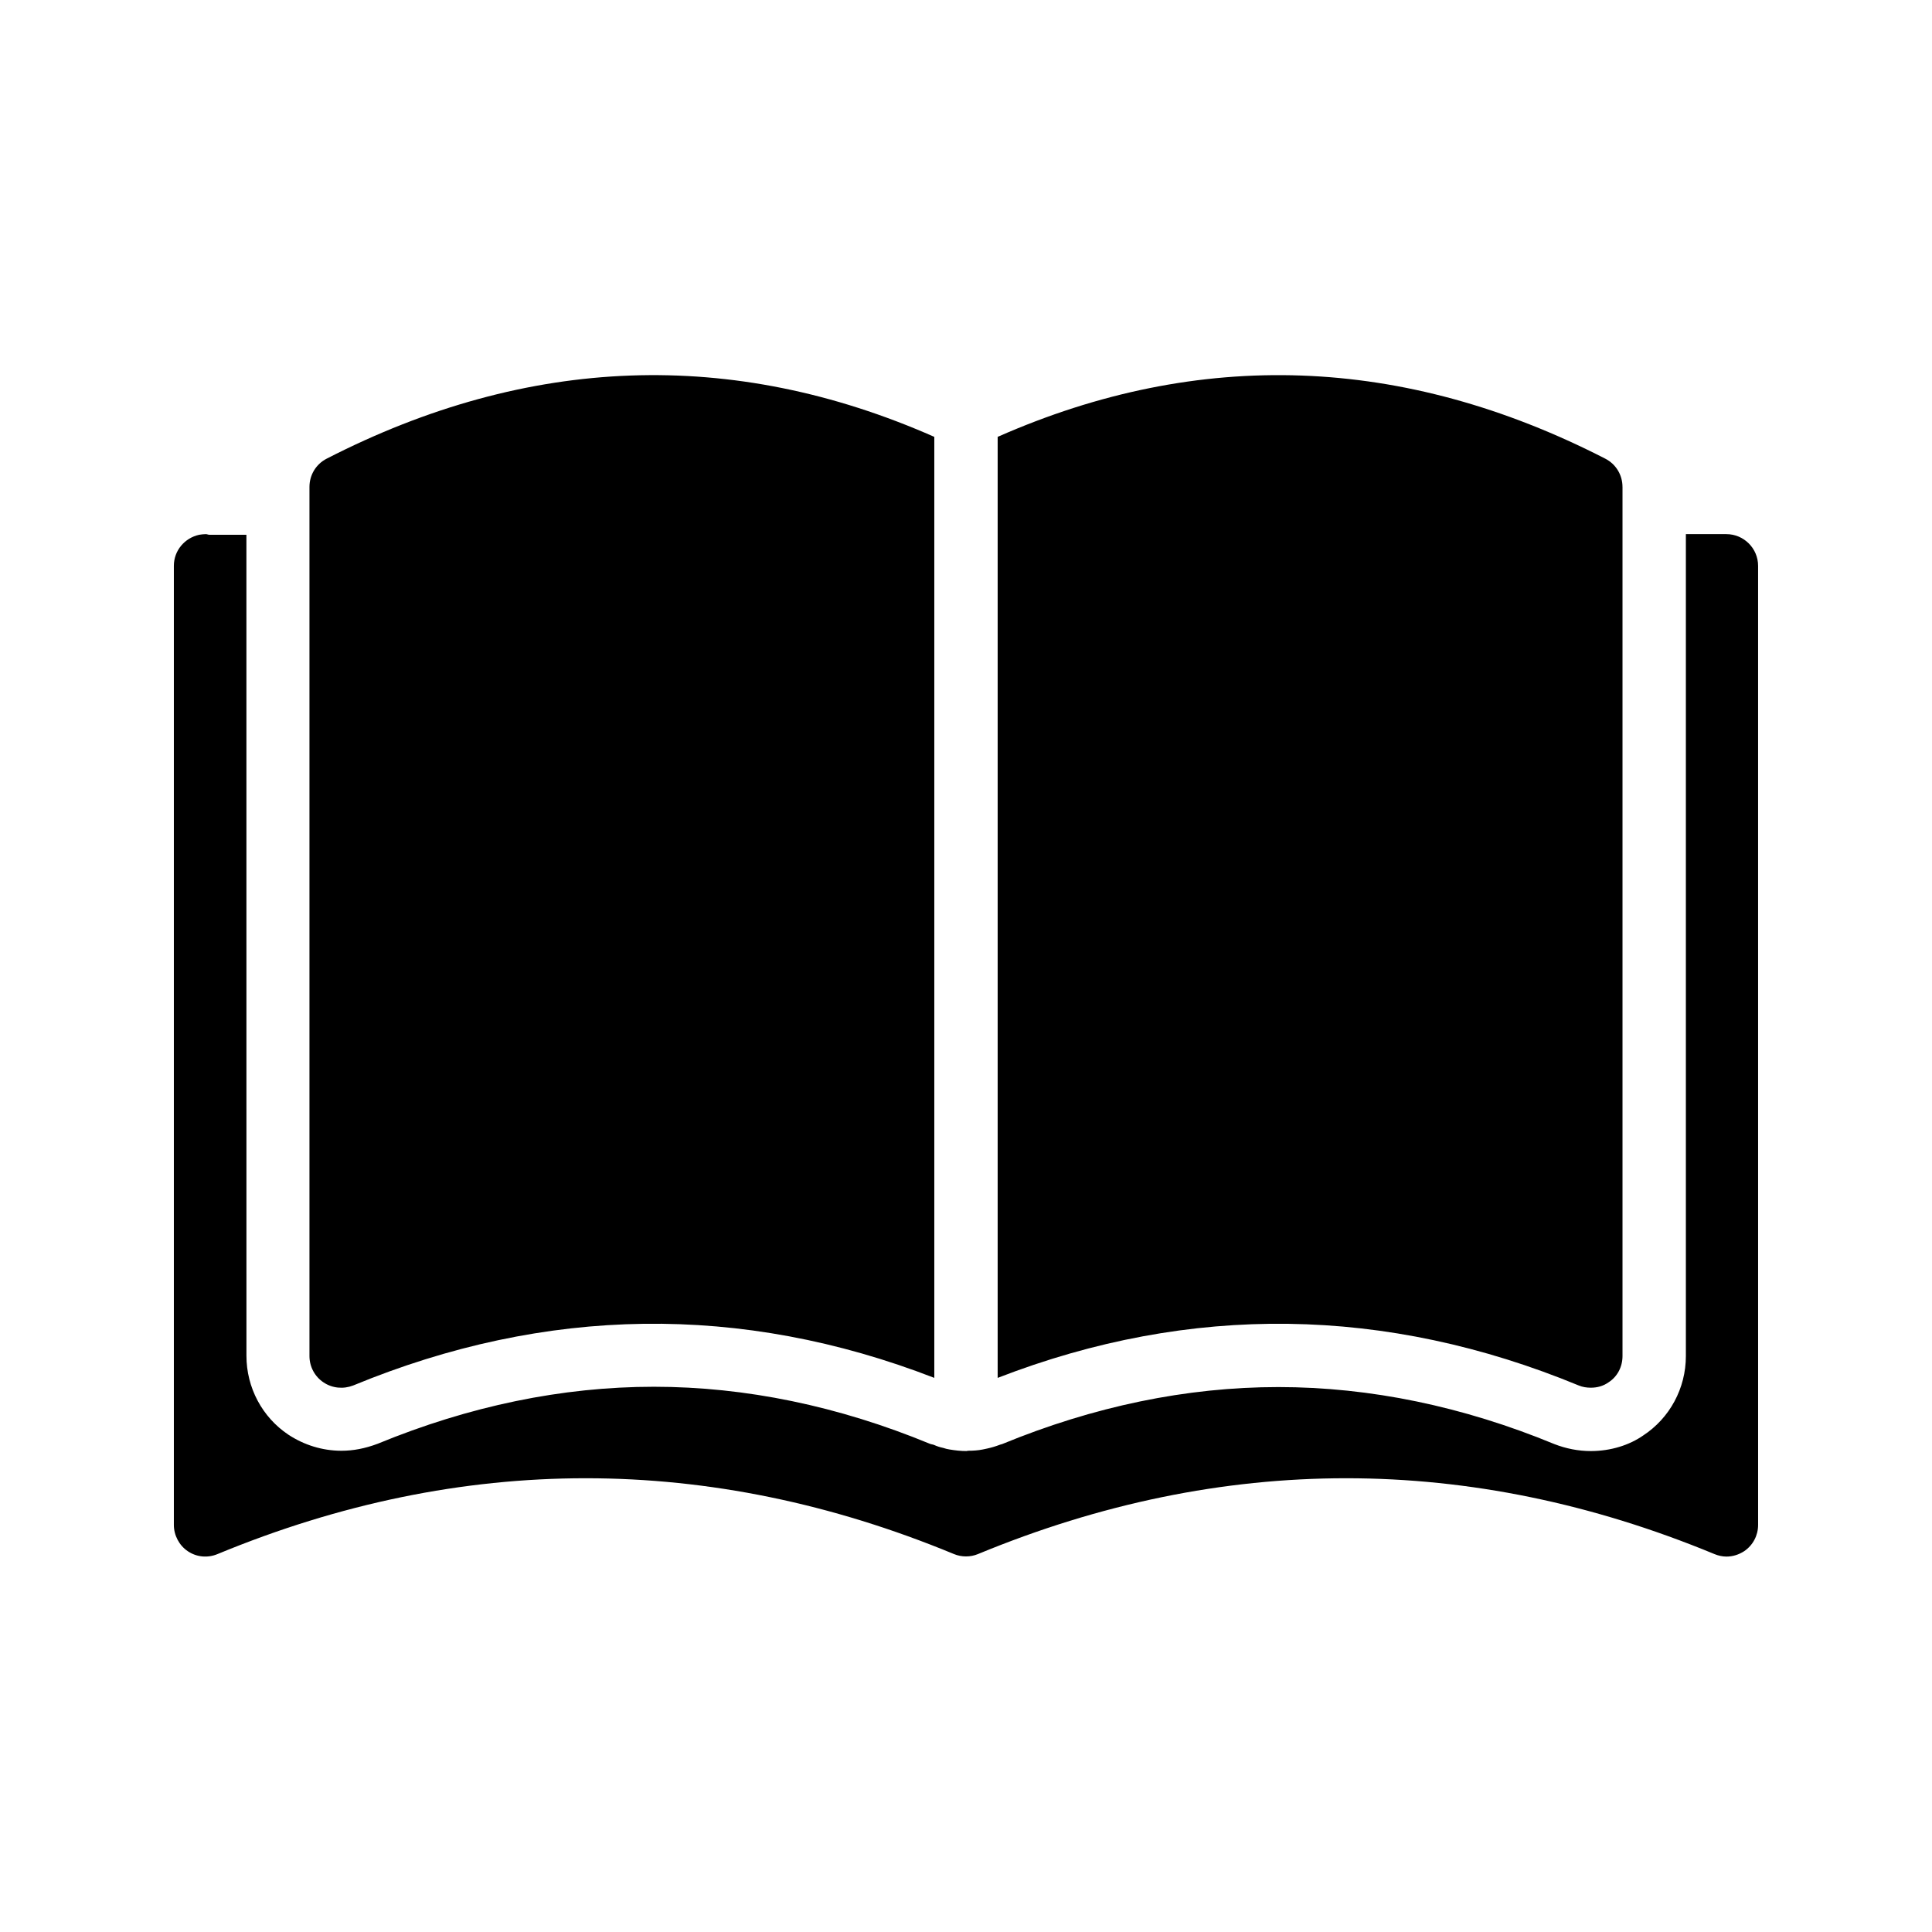
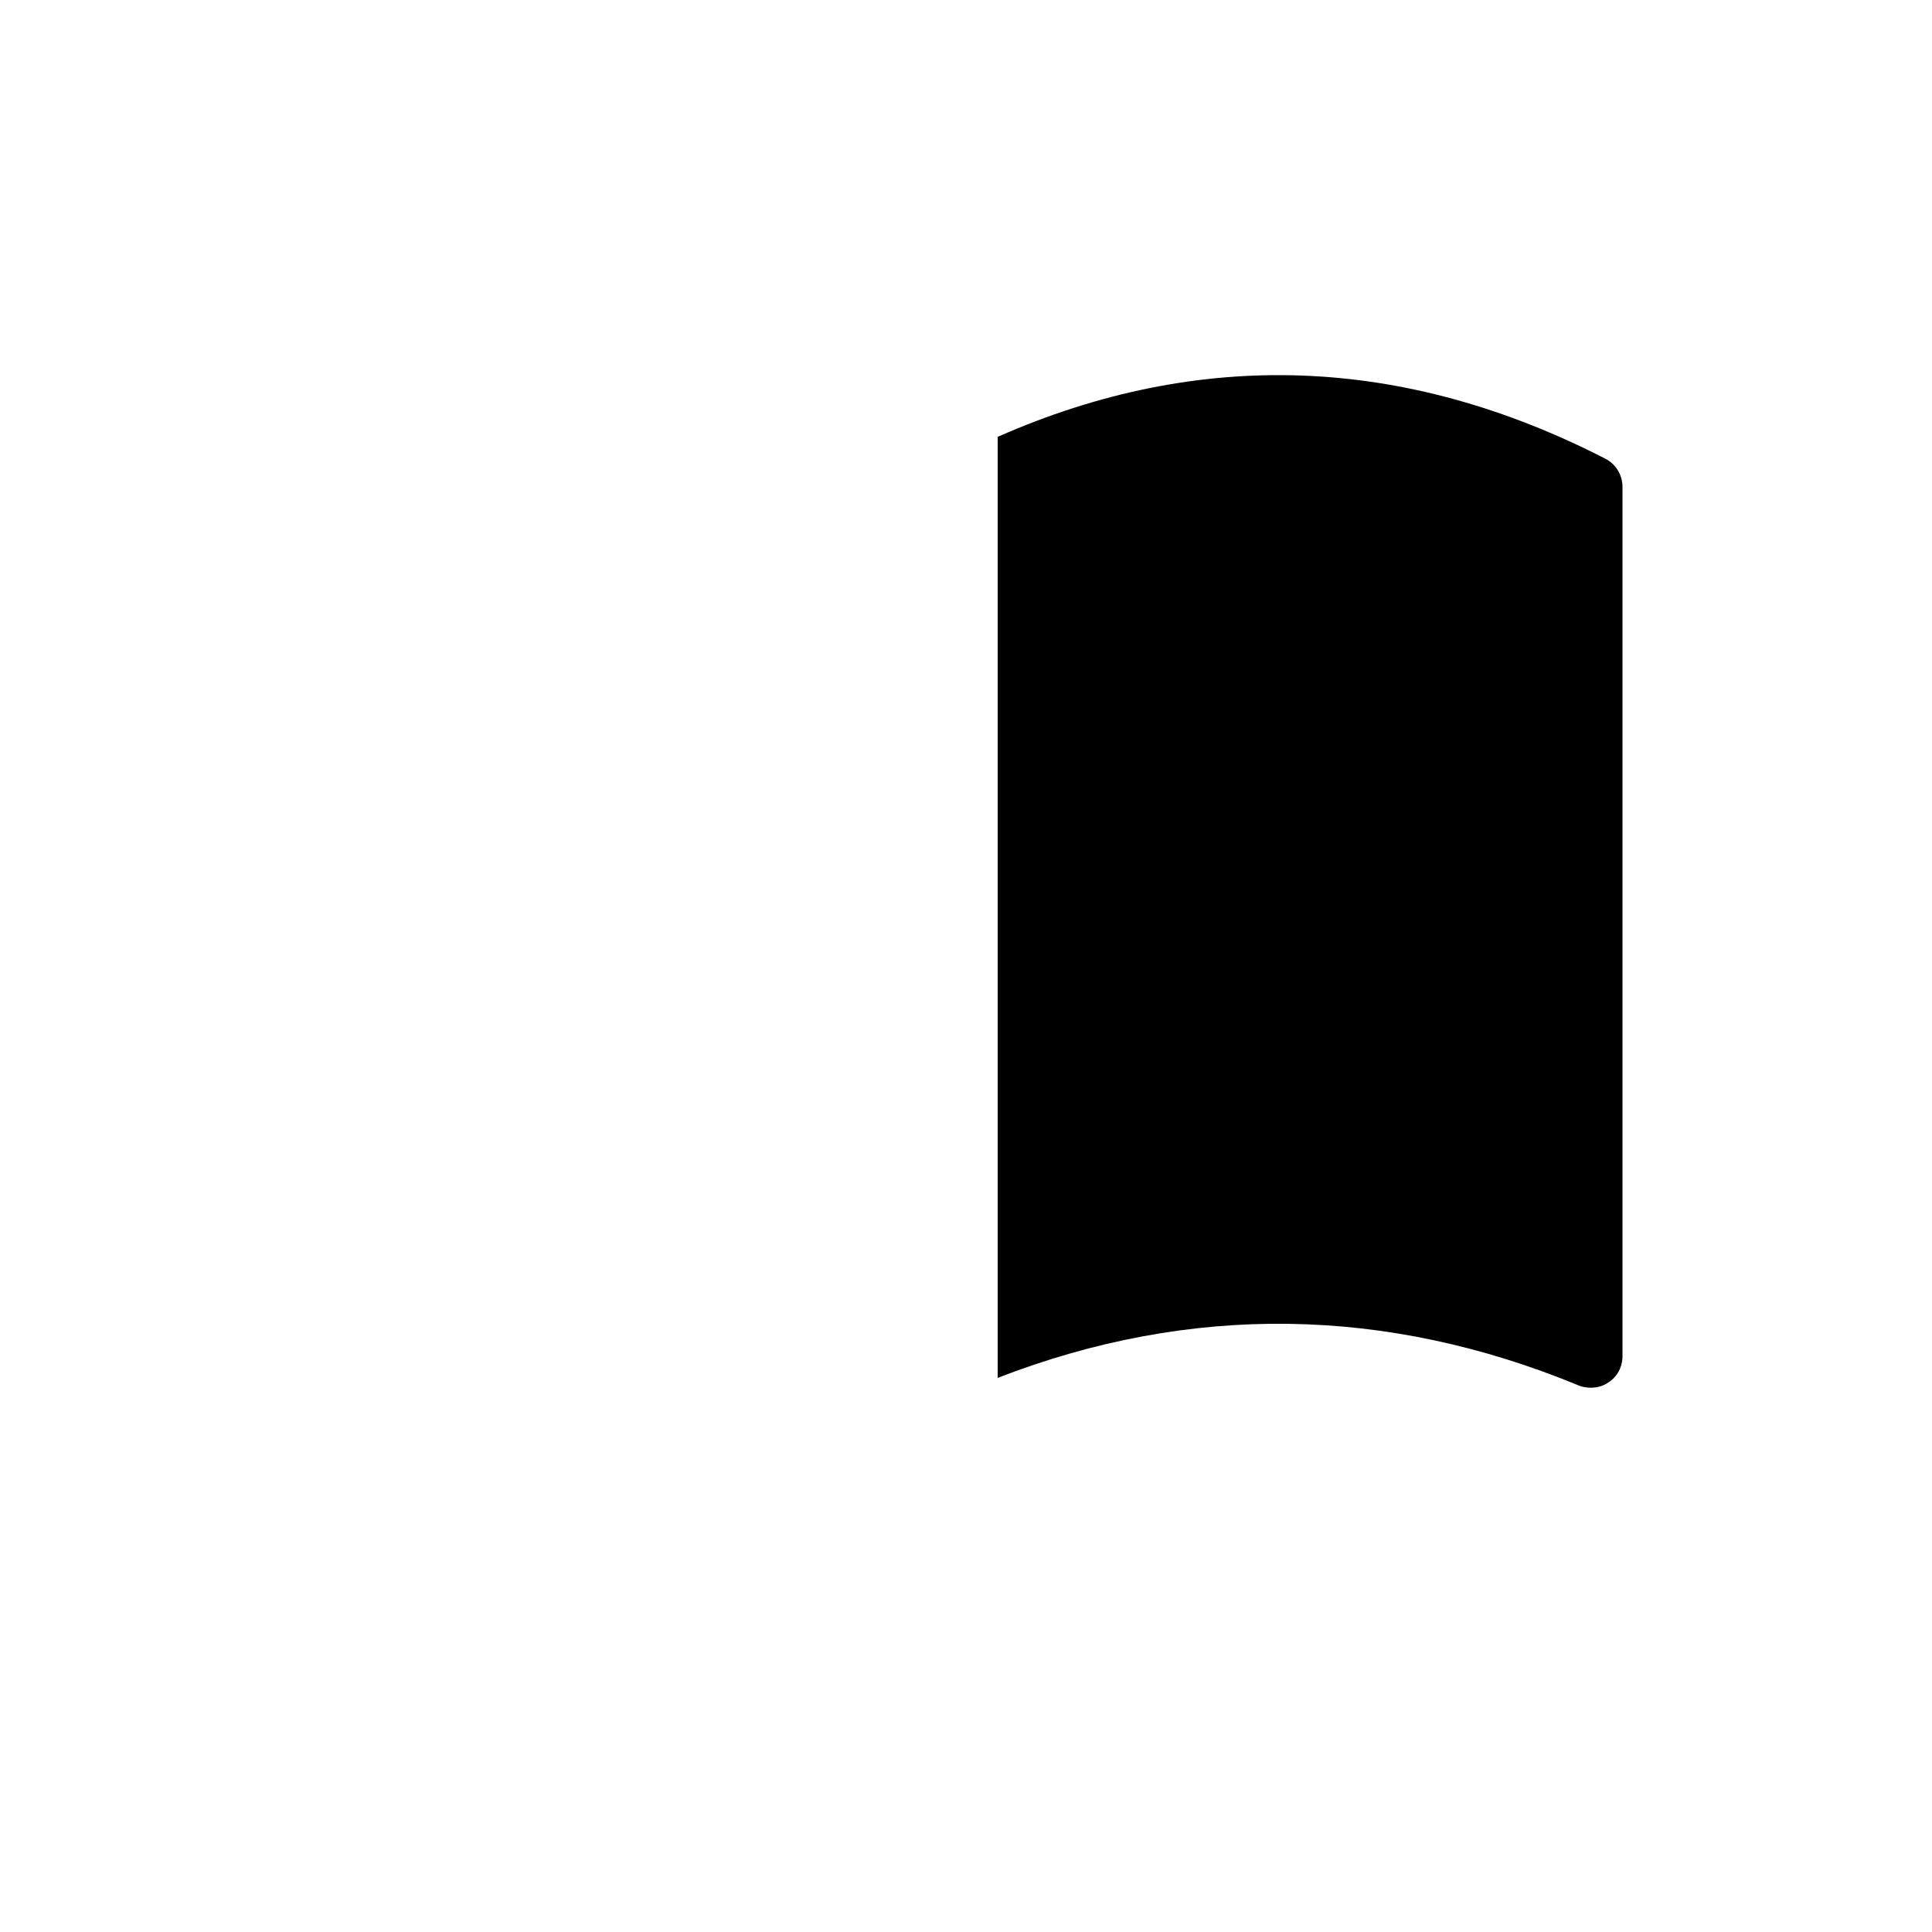
<svg xmlns="http://www.w3.org/2000/svg" fill="#000000" width="800px" height="800px" version="1.1" viewBox="144 144 512 512">
  <g>
-     <path d="m391.6 259.77v249.38c-51.137-19.816-102.95-19.062-154 2.016-2.602 1.008-5.543 0.754-7.894-0.84-2.266-1.512-3.695-4.113-3.695-6.969v-230.32c0-3.191 1.762-6.047 4.535-7.473 53.488-27.457 107.56-29.391 161.05-5.793z" />
-     <path d="m601.52 285.55h-10.746v217.81c0 8.566-4.281 16.457-11.336 21.074-3.609 2.519-8.566 4.113-13.855 4.113-3.359 0-6.633-0.672-9.656-1.848-24.184-9.992-48.871-15.113-73.137-15.113-24.352 0-48.953 5.121-73.219 15.113-0.168 0.082-0.418 0.082-0.586 0.168-1.09 0.418-2.184 0.754-3.359 1.008-0.418 0.082-0.754 0.168-1.176 0.25-1.258 0.25-2.519 0.336-3.863 0.336-0.168 0-0.336 0.082-0.504 0.082-1.512 0-2.938-0.168-4.449-0.418-0.586-0.082-1.176-0.25-1.68-0.418-0.84-0.168-1.594-0.418-2.352-0.754-0.336-0.168-0.754-0.168-1.176-0.336-24.184-9.992-48.871-15.113-73.137-15.113-24.352 0-48.953 5.121-73.219 15.113-3.359 1.258-6.465 1.848-9.574 1.848-5.039 0-9.91-1.512-14.105-4.281-6.887-4.617-11.082-12.426-11.082-20.906l-0.008-217.56h-9.824c-0.336 0-0.586-0.168-0.922-0.168-0.586 0-1.176 0.082-1.762 0.168-3.863 0.84-6.719 4.199-6.719 8.227v254.17c0 2.769 1.426 5.457 3.695 6.969 2.352 1.594 5.289 1.848 7.894 0.754 64.738-26.785 130.4-26.785 195.14 0 2.016 0.84 4.367 0.84 6.383 0 64.738-26.785 130.4-26.785 195.14 0 1.008 0.418 2.098 0.672 3.191 0.672 1.68 0 3.273-0.504 4.703-1.426 2.352-1.594 3.695-4.199 3.695-6.969l-0.004-254.17c0-4.617-3.777-8.395-8.395-8.395z" />
    <path d="m573.98 273.04v230.32c0 2.856-1.344 5.457-3.695 6.969-1.426 1.008-3.023 1.426-4.703 1.426-1.09 0-2.184-0.168-3.191-0.586-51.051-21.074-102.86-21.832-154-2.016v-249.38c53.488-23.594 107.56-21.664 161.05 5.793 2.773 1.426 4.535 4.281 4.535 7.473z" />
  </g>
</svg>